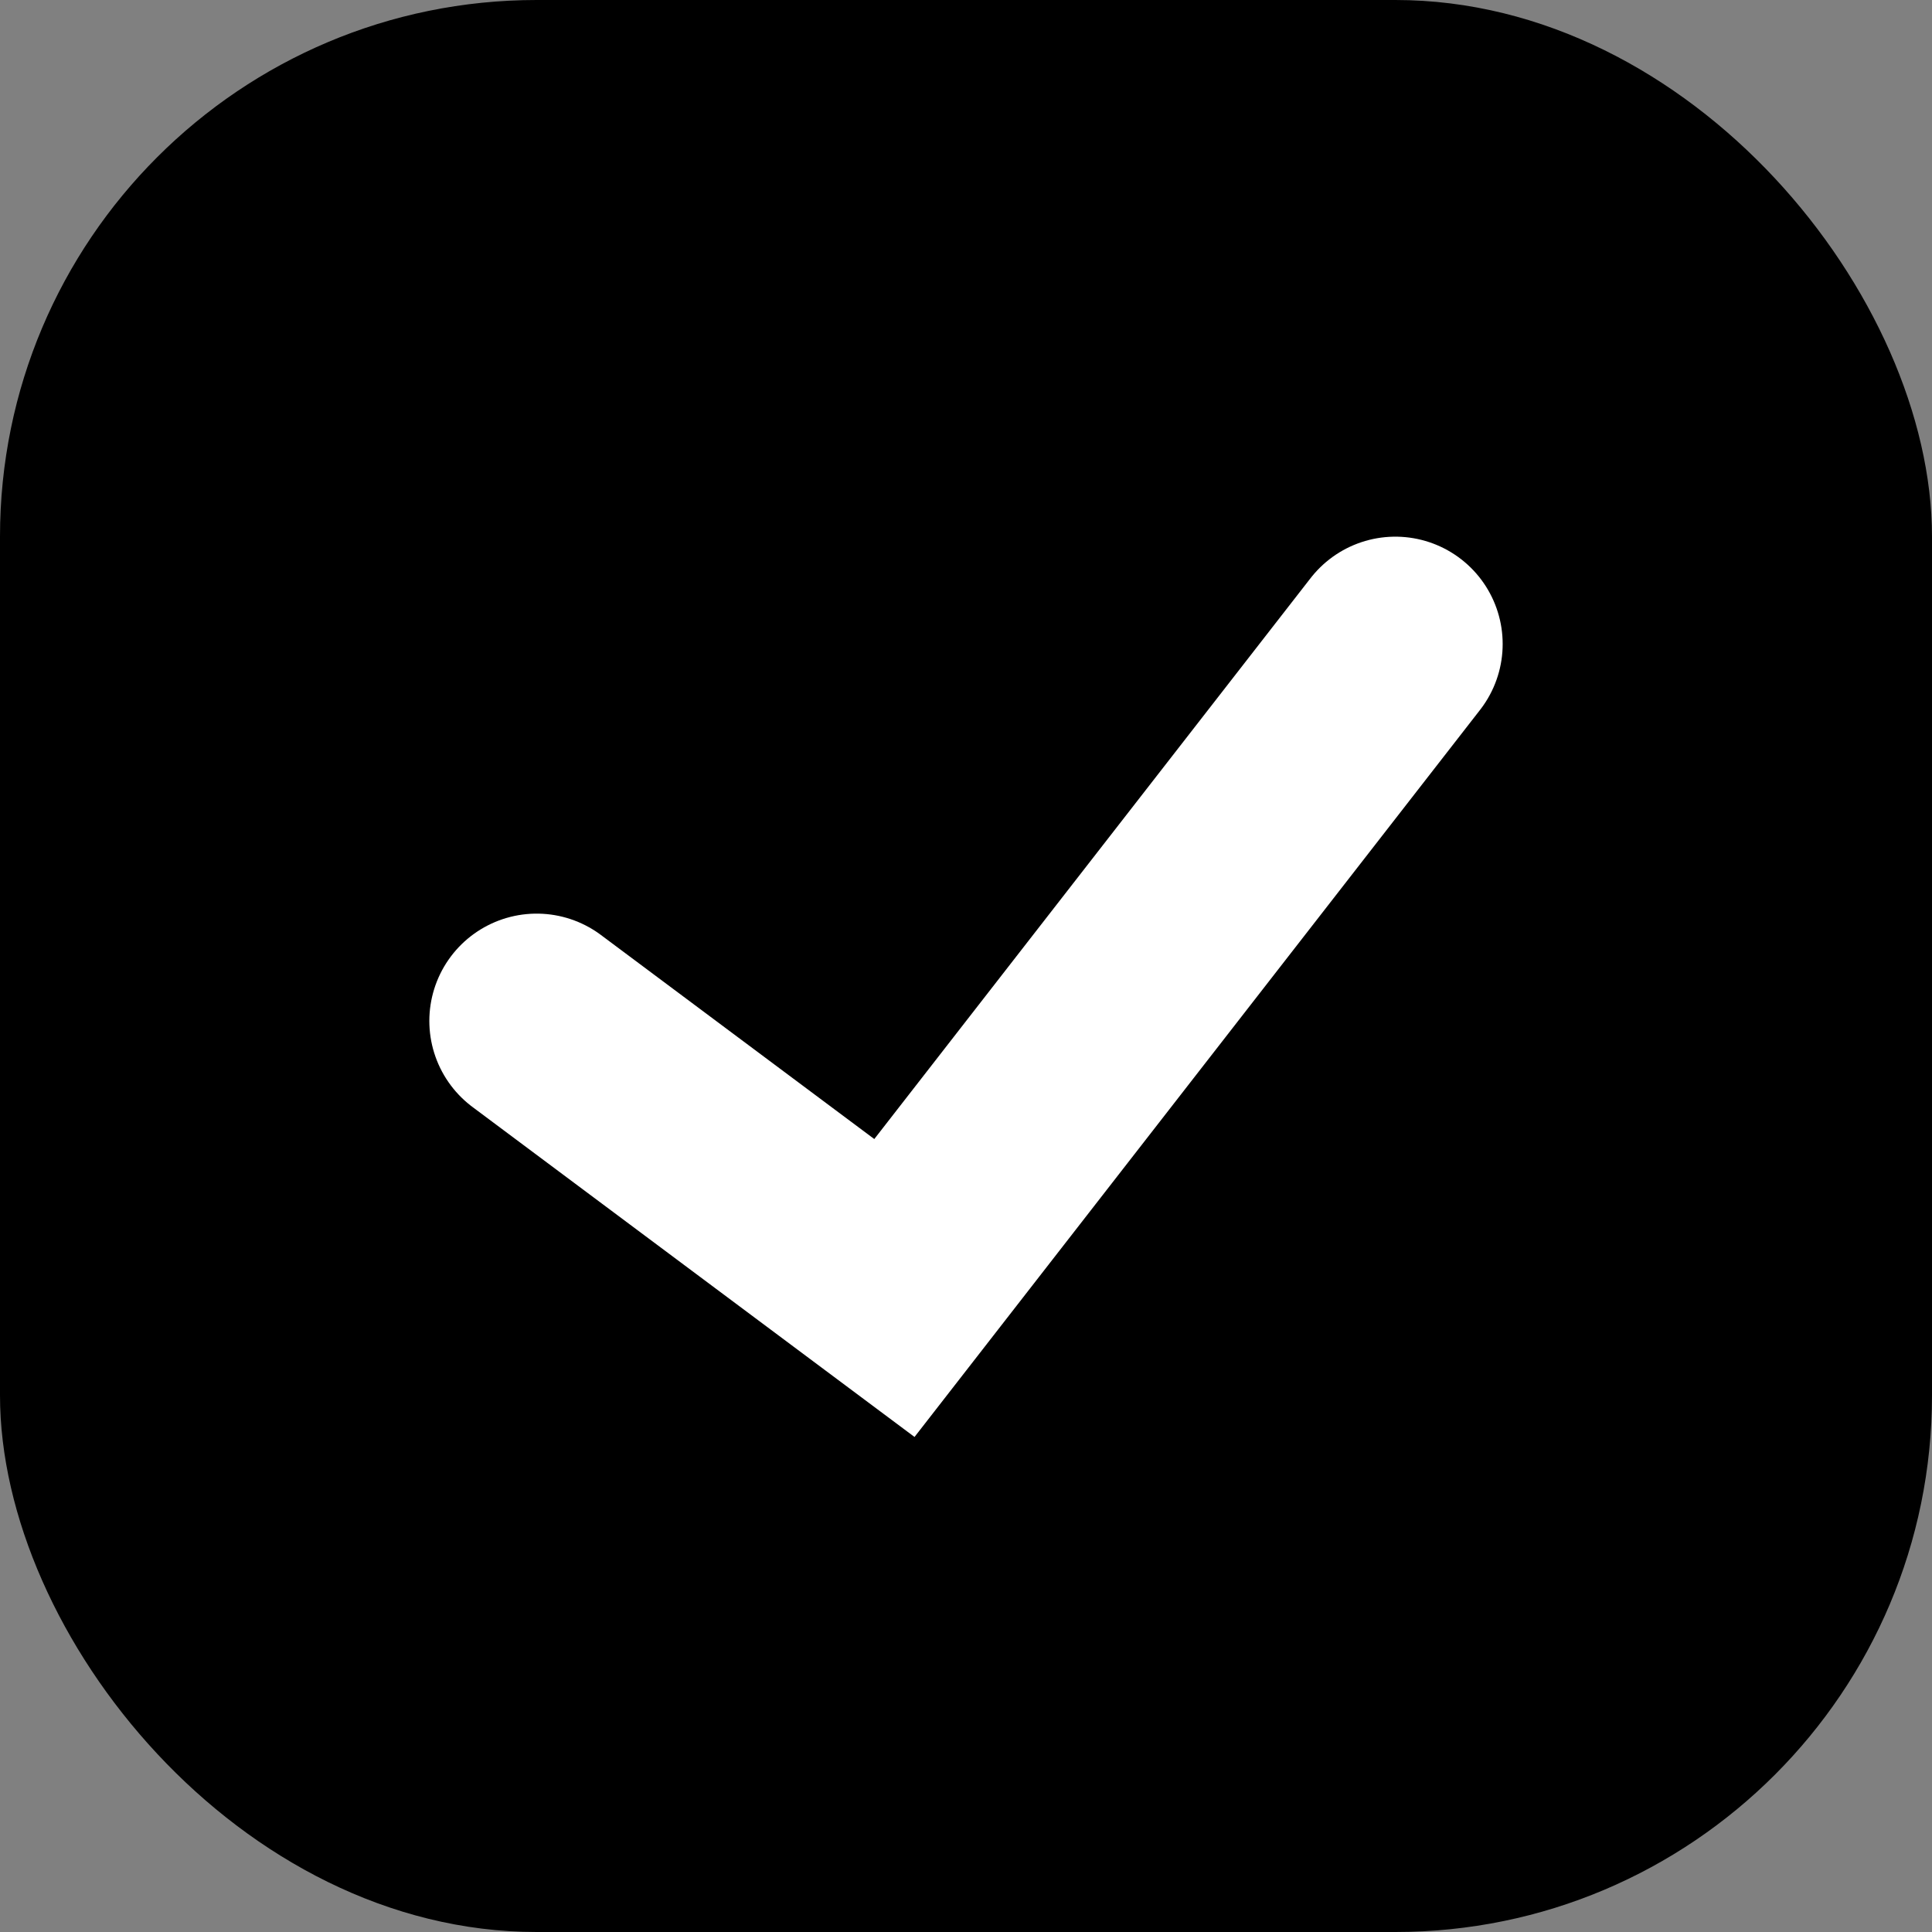
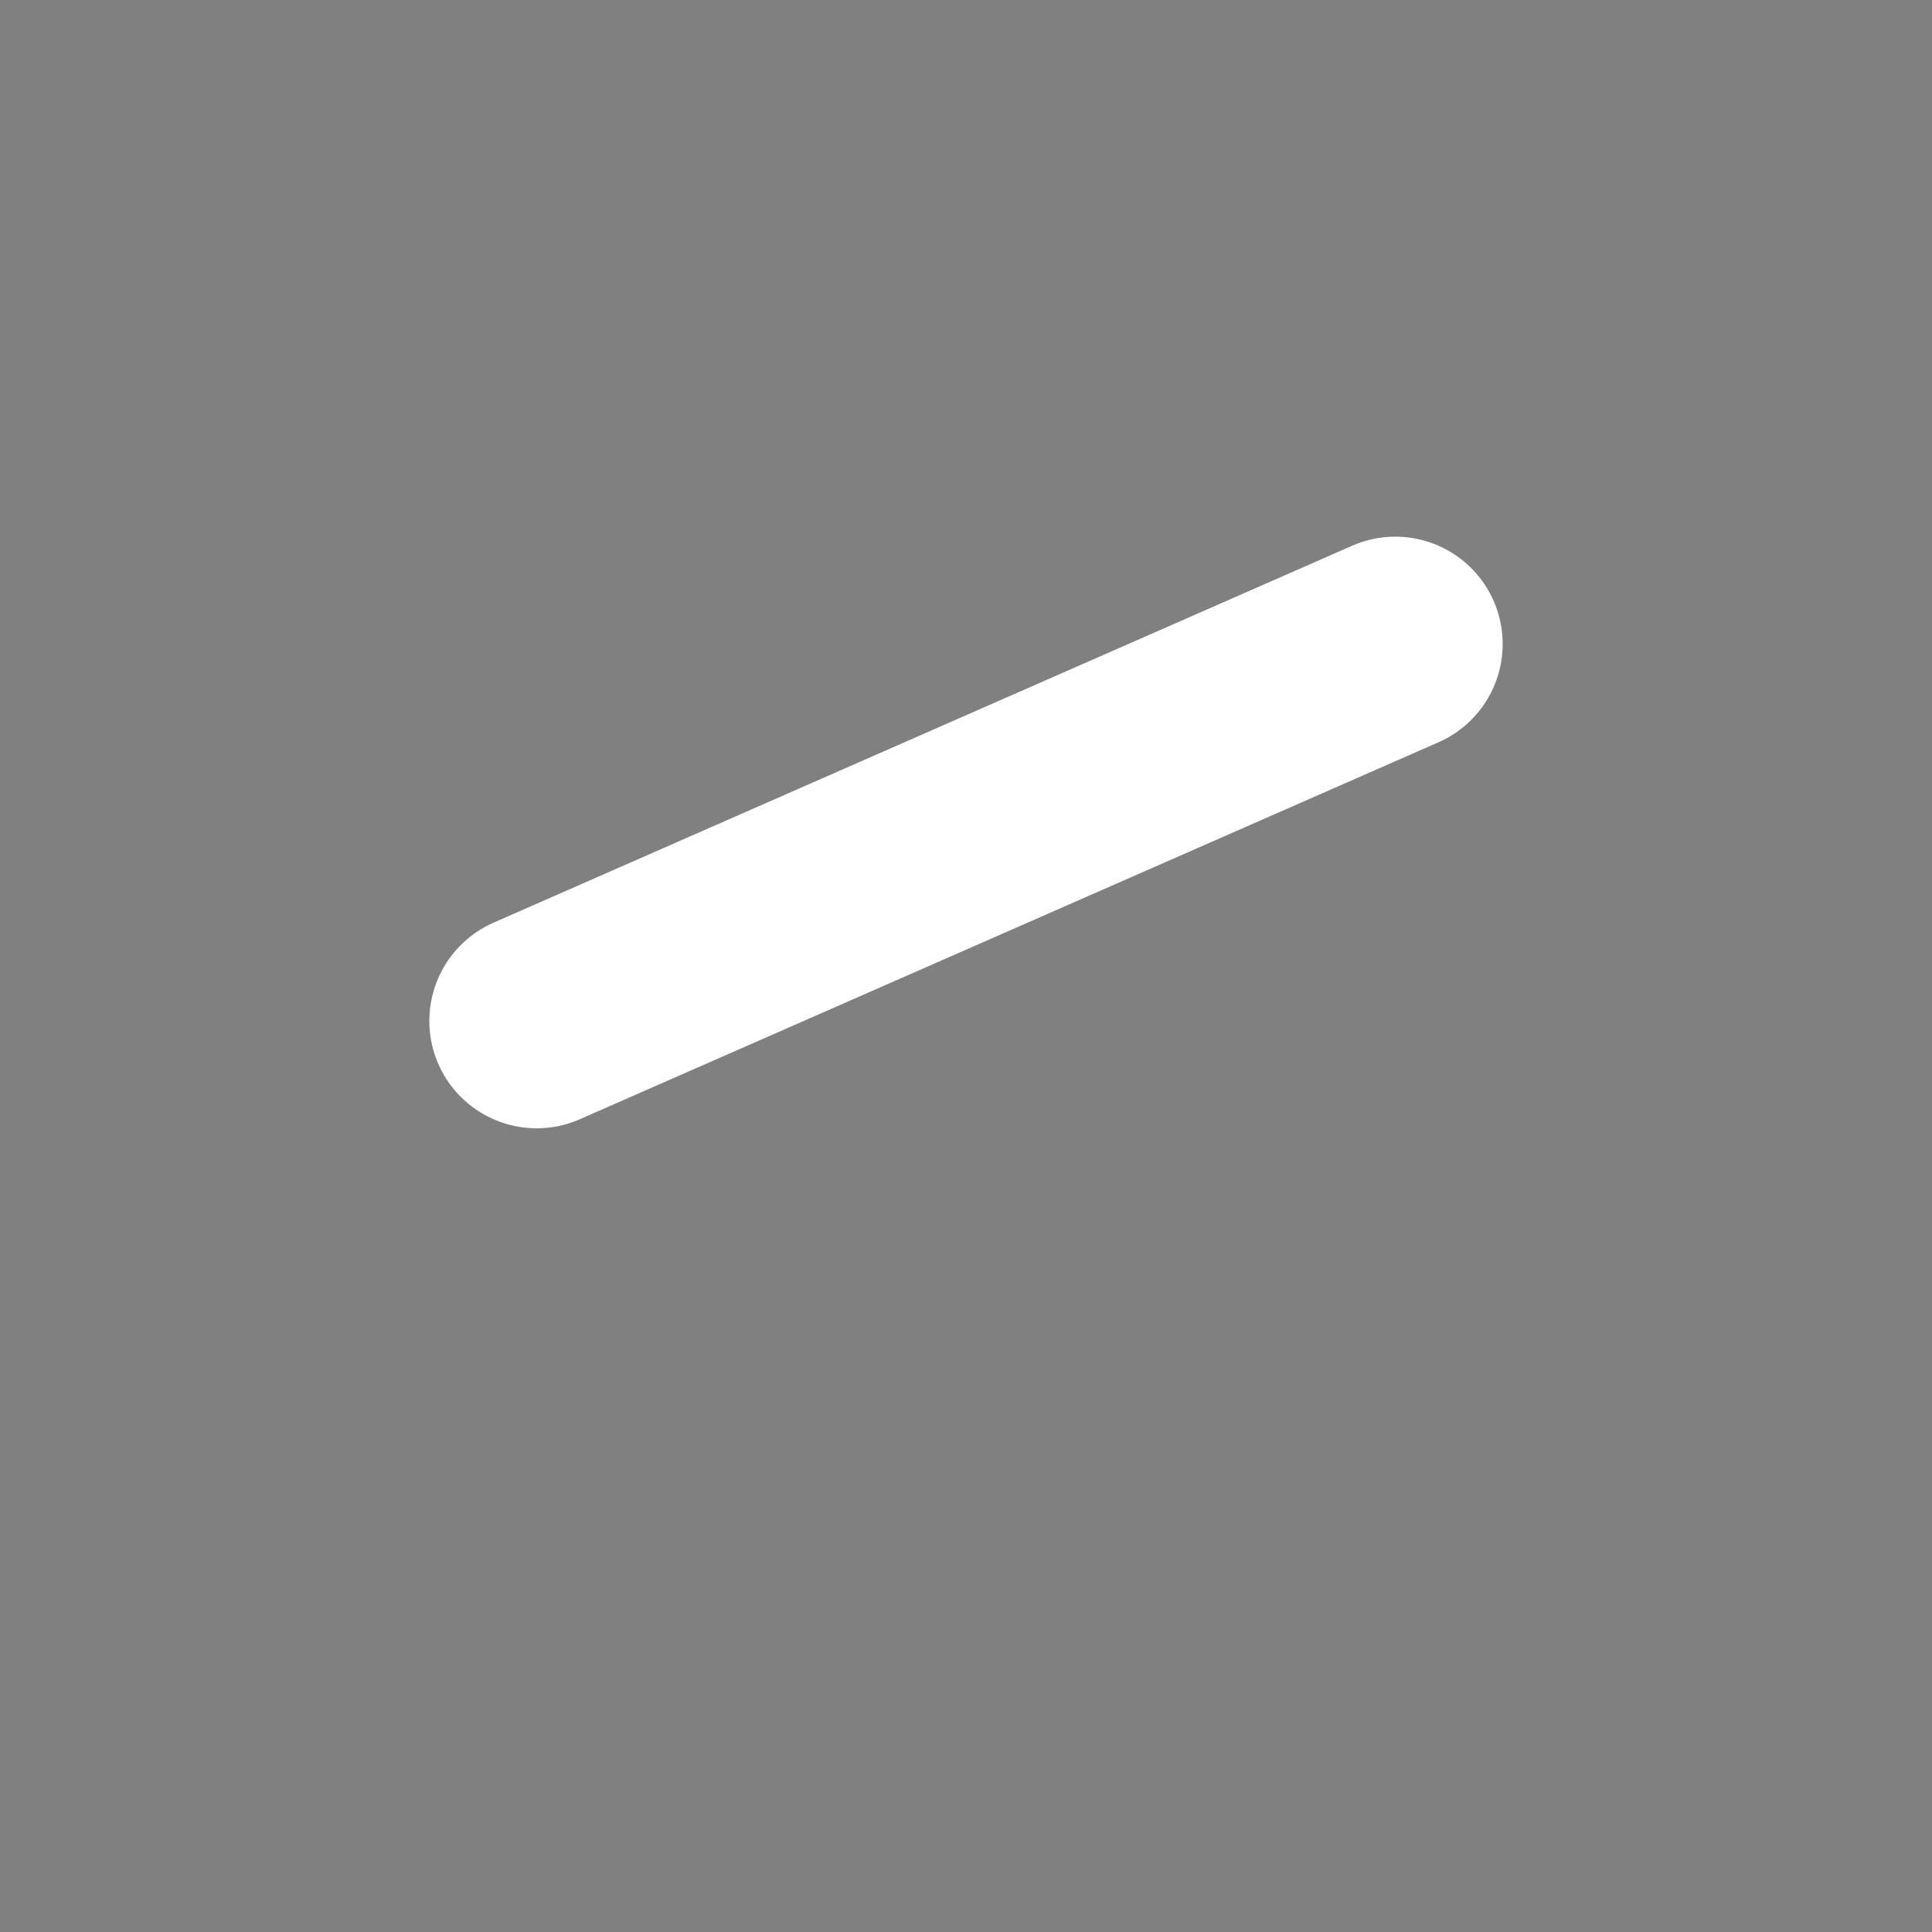
<svg xmlns="http://www.w3.org/2000/svg" width="18" height="18" viewBox="0 0 18 18" fill="none">
  <rect x="0" y="0" width="18" height="18" fill="#808080" stroke="none" />
-   <rect width="18" height="18" rx="5" fill="black" />
-   <path d="M13 6L8.333 12L5 9.512" stroke="white" stroke-width="2" stroke-linecap="round" />
+   <path d="M13 6L5 9.512" stroke="white" stroke-width="2" stroke-linecap="round" />
</svg>